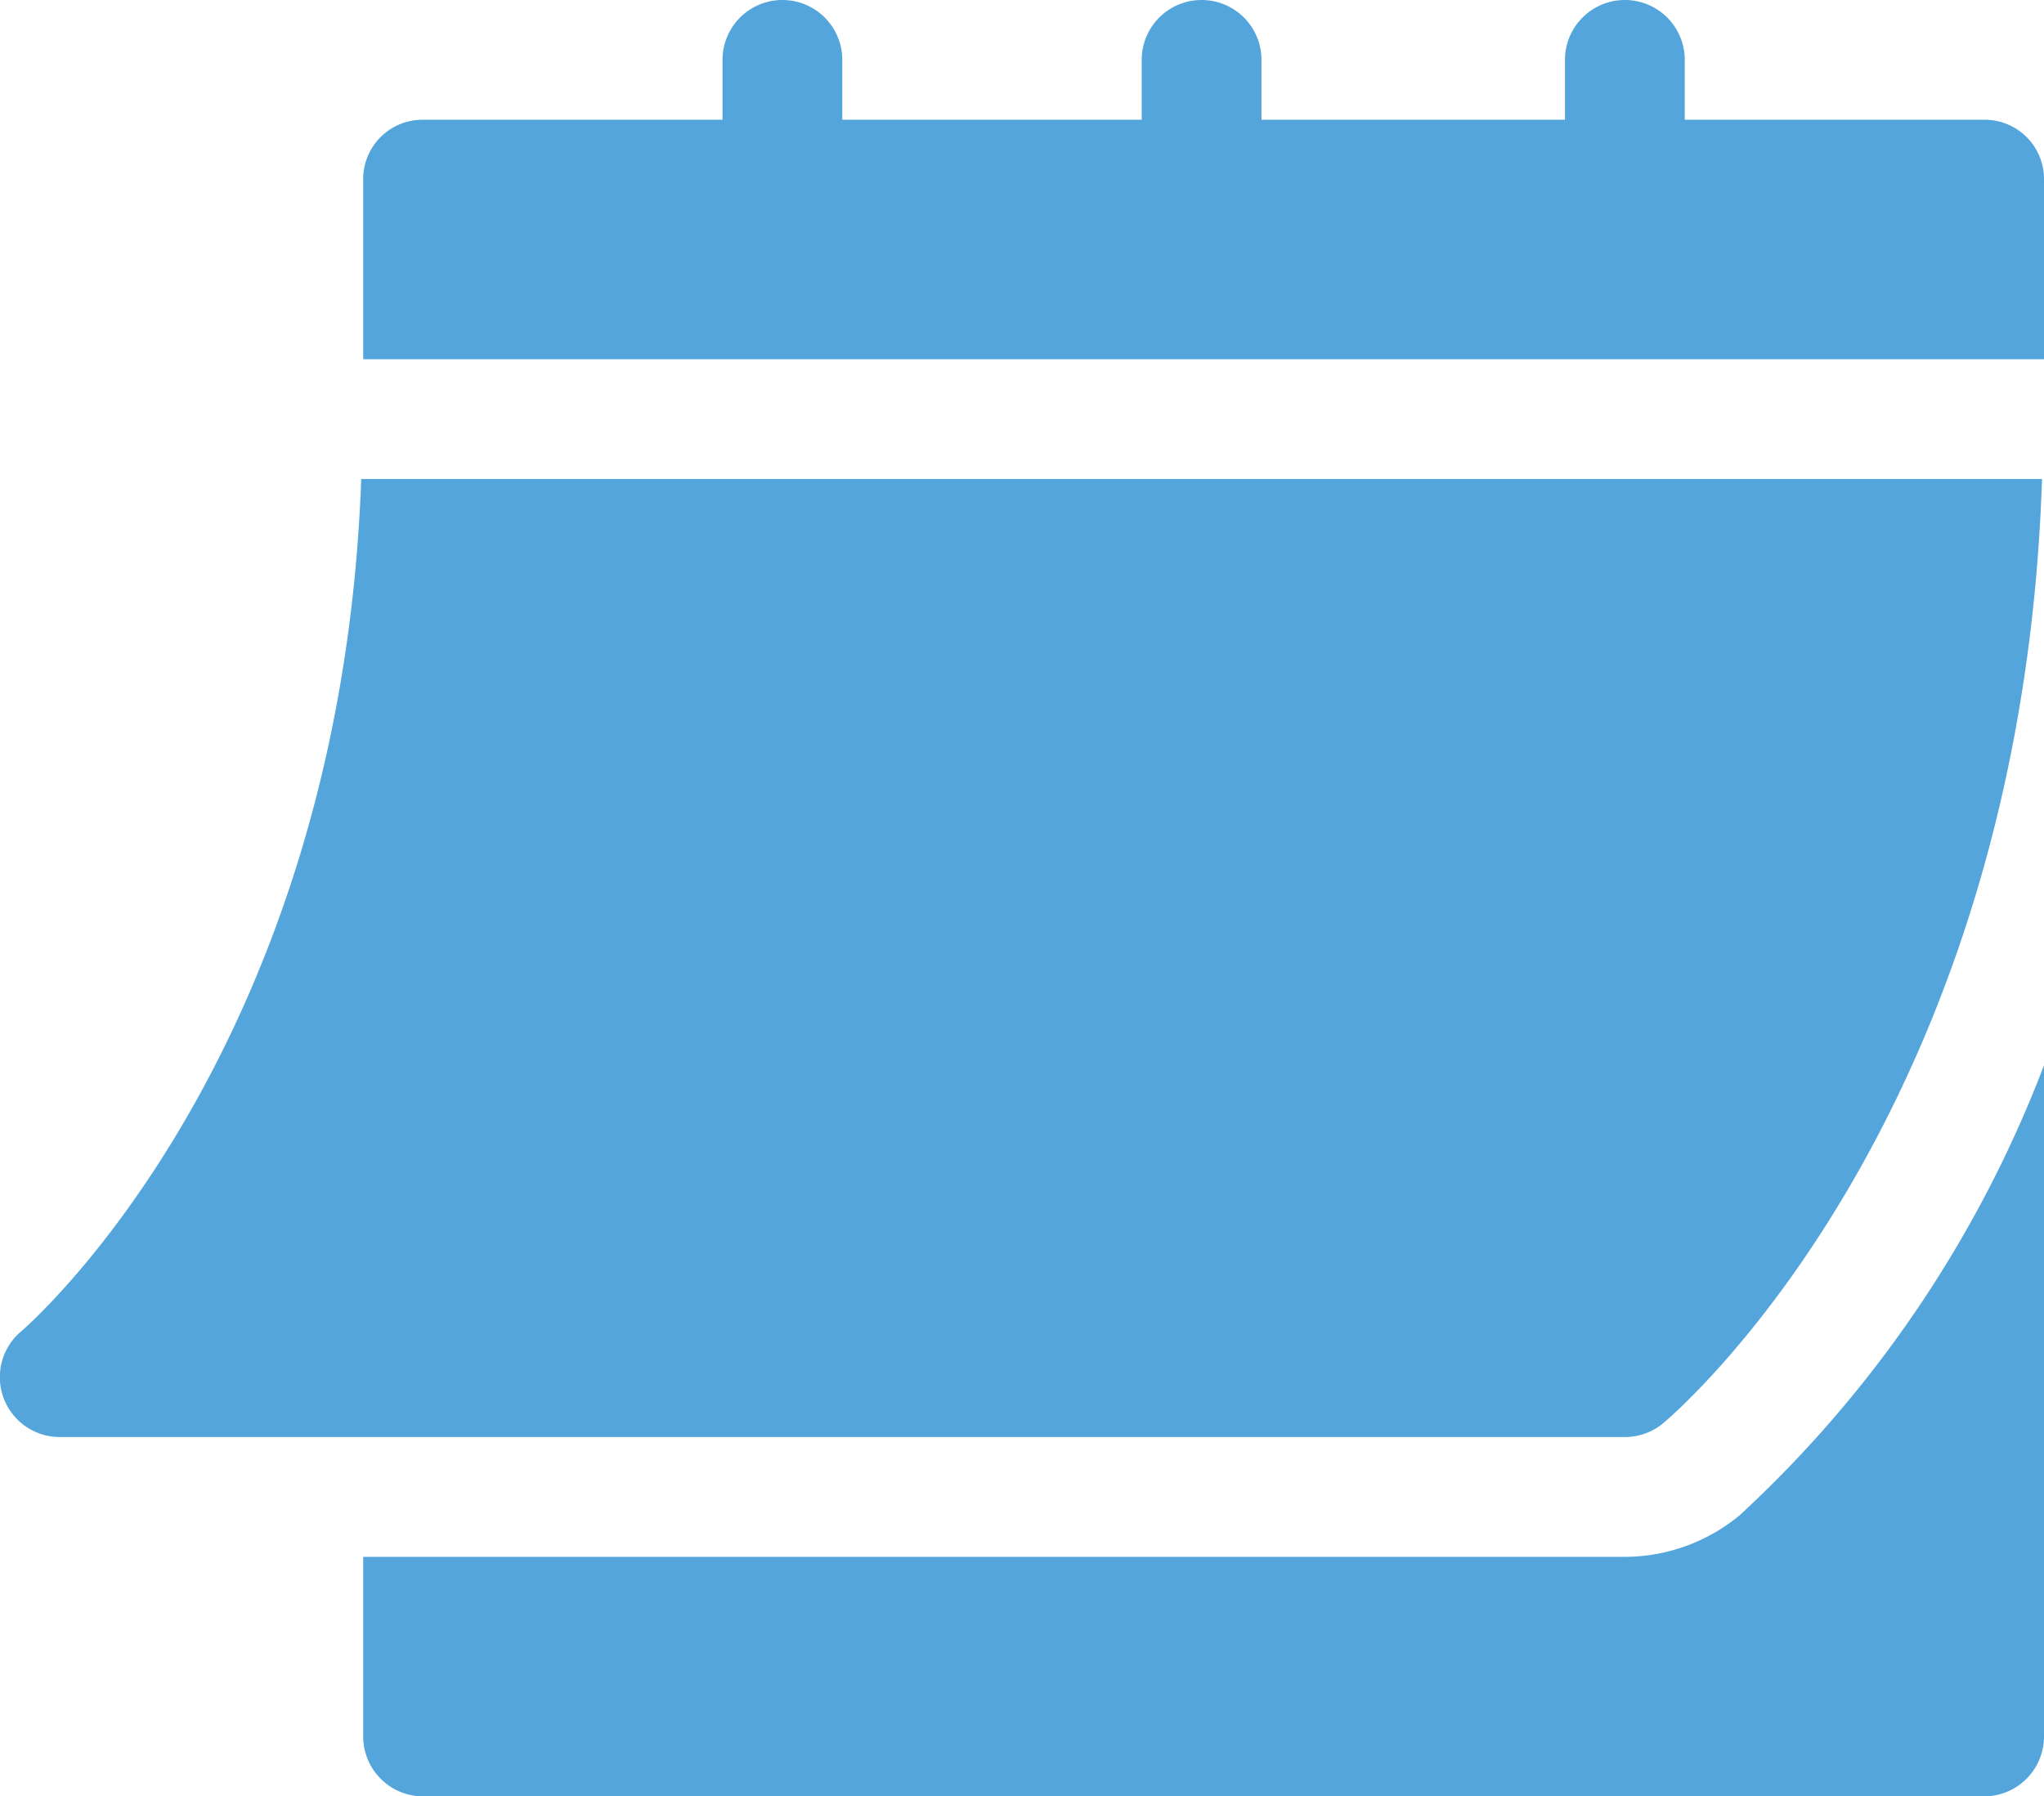
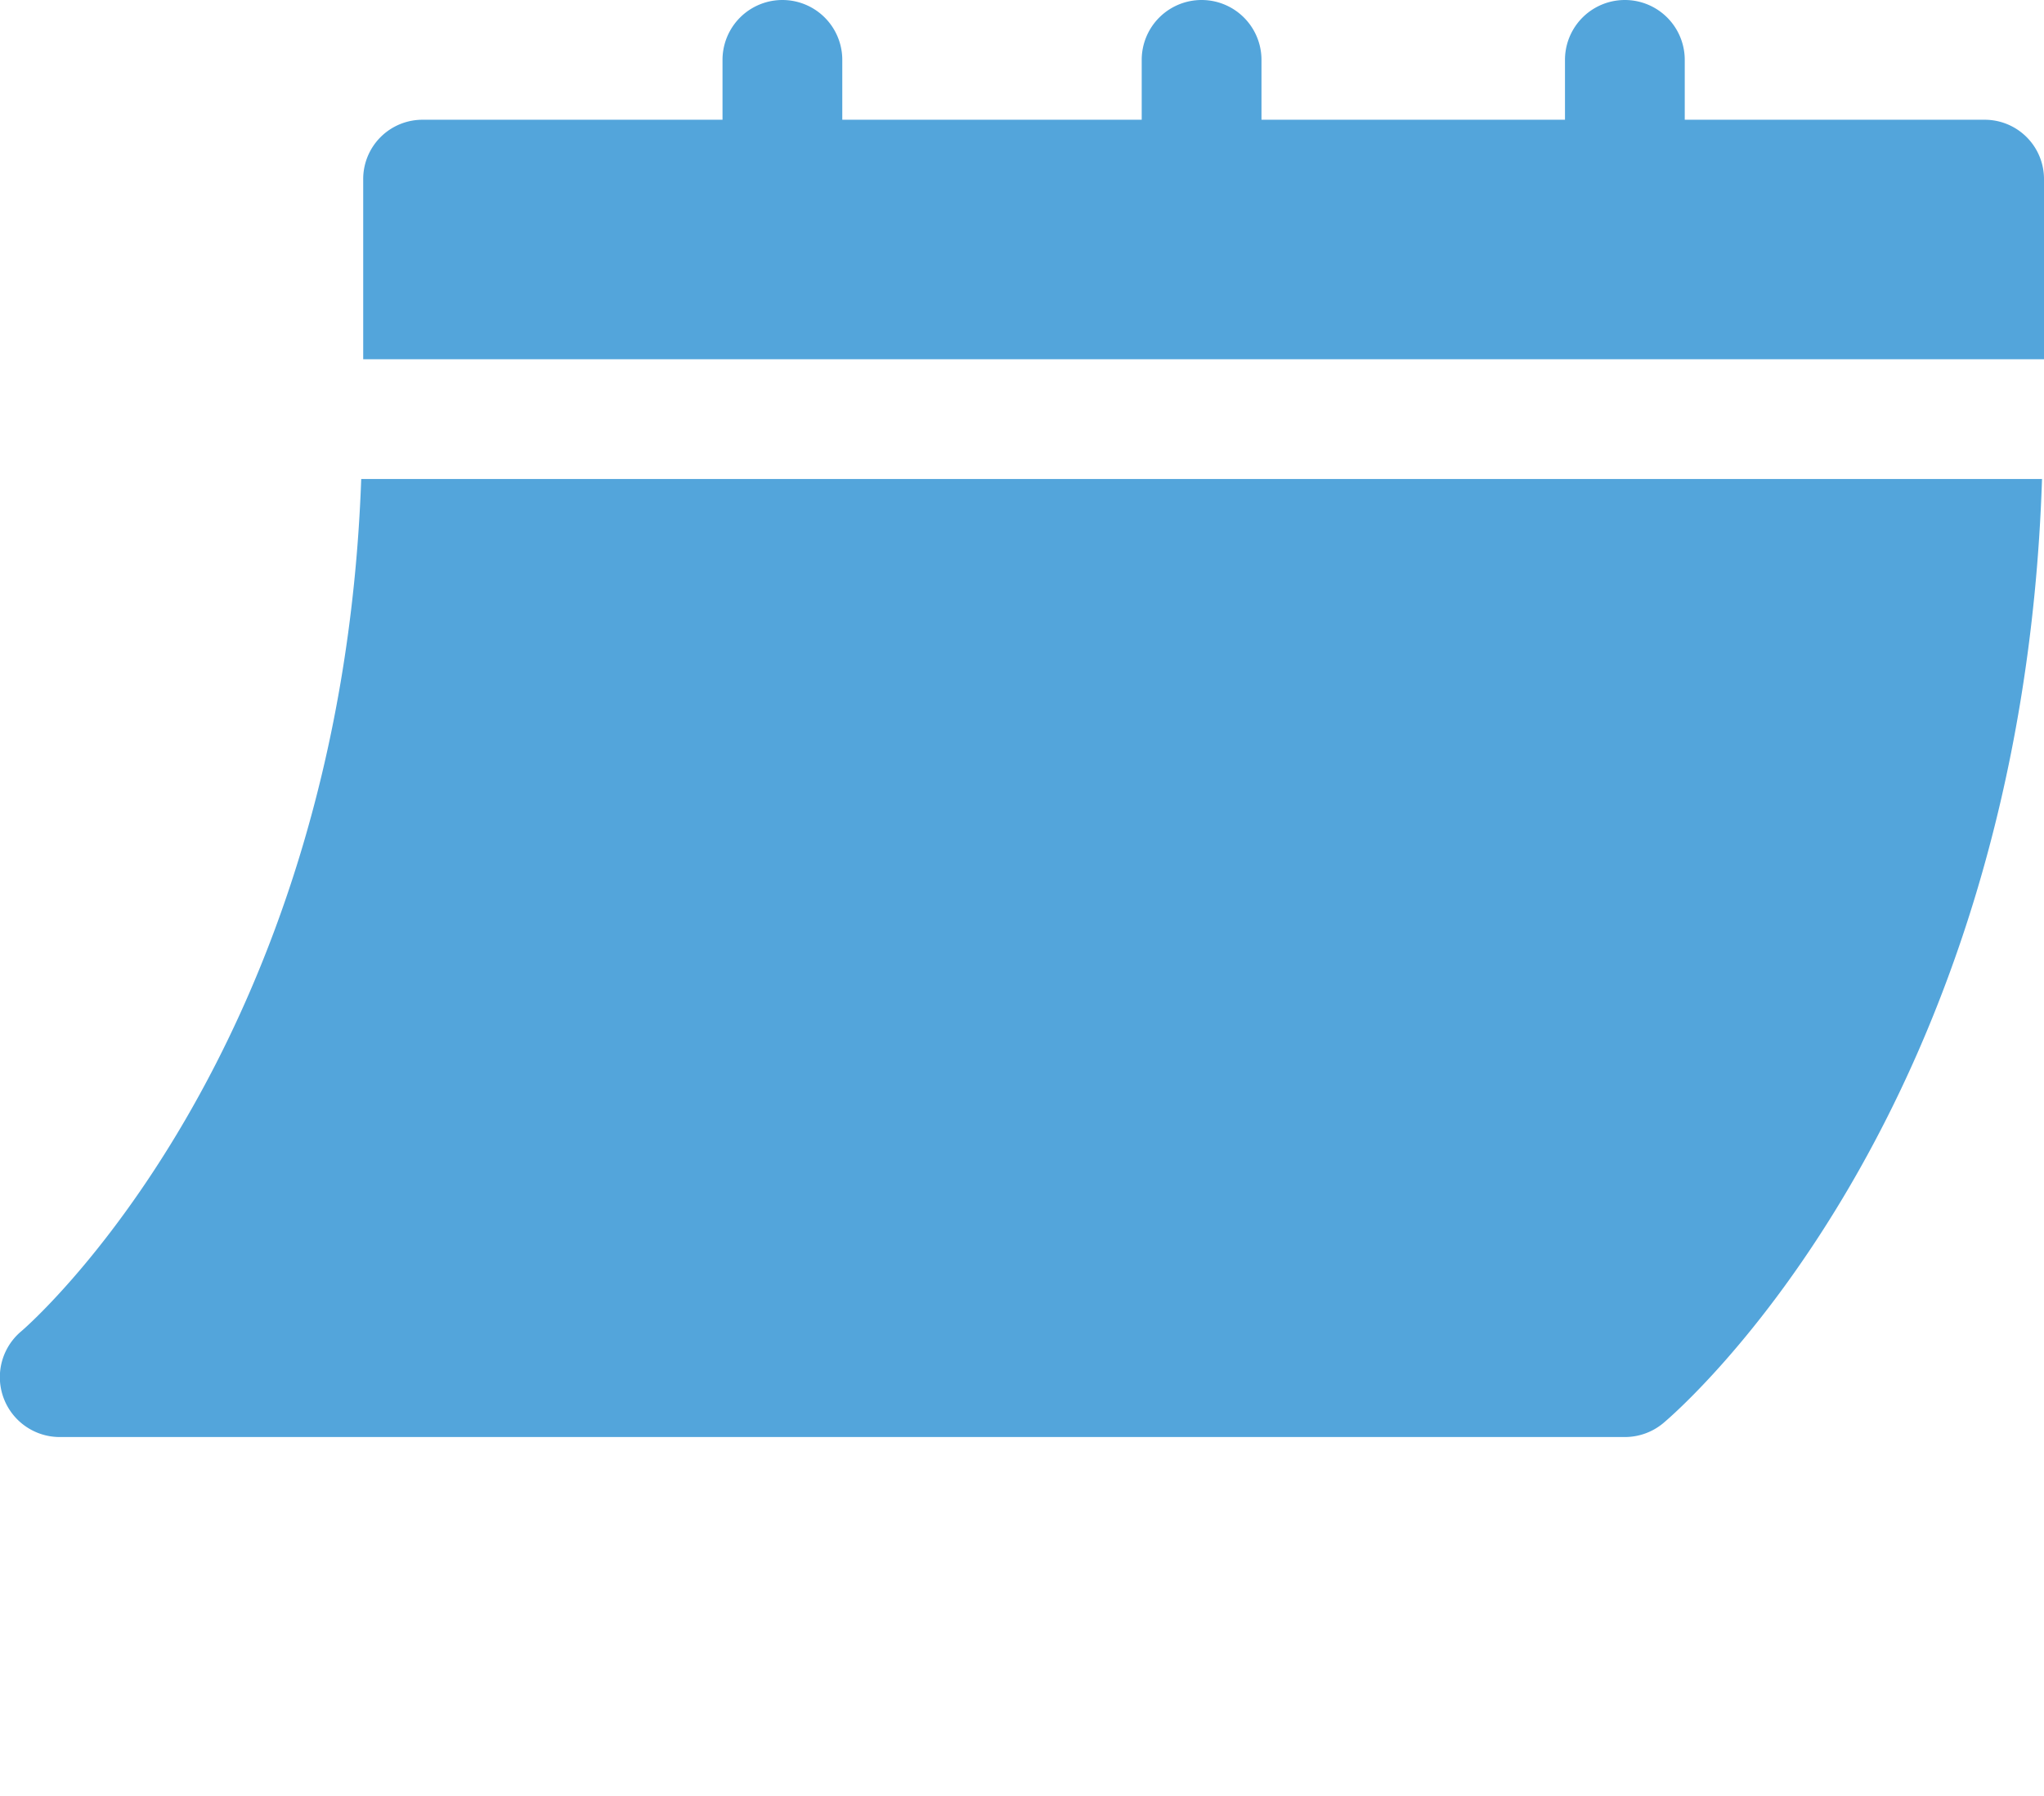
<svg xmlns="http://www.w3.org/2000/svg" id="calendar" width="34.132" height="30" viewBox="0 0 34.132 30">
  <path id="Path_1279" data-name="Path 1279" d="M1,54.988H27.132a1,1,0,0,0,.641-.231c.251-.21,5.977-5.136,6.326-15.769H6.032C5.684,48.64.411,53.176.356,53.221A1,1,0,0,0,1,54.988Zm32.133-22h-5v-1a1,1,0,1,0-2,0v1H21.065v-1a1,1,0,1,0-2,0v1h-5v-1a1,1,0,1,0-2,0v1h-5a.99.99,0,0,0-1,1v3H34.132v-3A.99.99,0,0,0,33.132,32.988Z" transform="translate(0 -30.988)" fill="#53a5db" />
-   <path id="Path_1280" data-name="Path 1280" d="M113.968,305.354a3.009,3.009,0,0,1-1.925.7H90.977v3a1,1,0,0,0,1,1h26.067a1,1,0,0,0,1-1v-11.21A19.82,19.82,0,0,1,113.968,305.354Z" transform="translate(-84.912 -280.053)" fill="#53a5db" />
</svg>